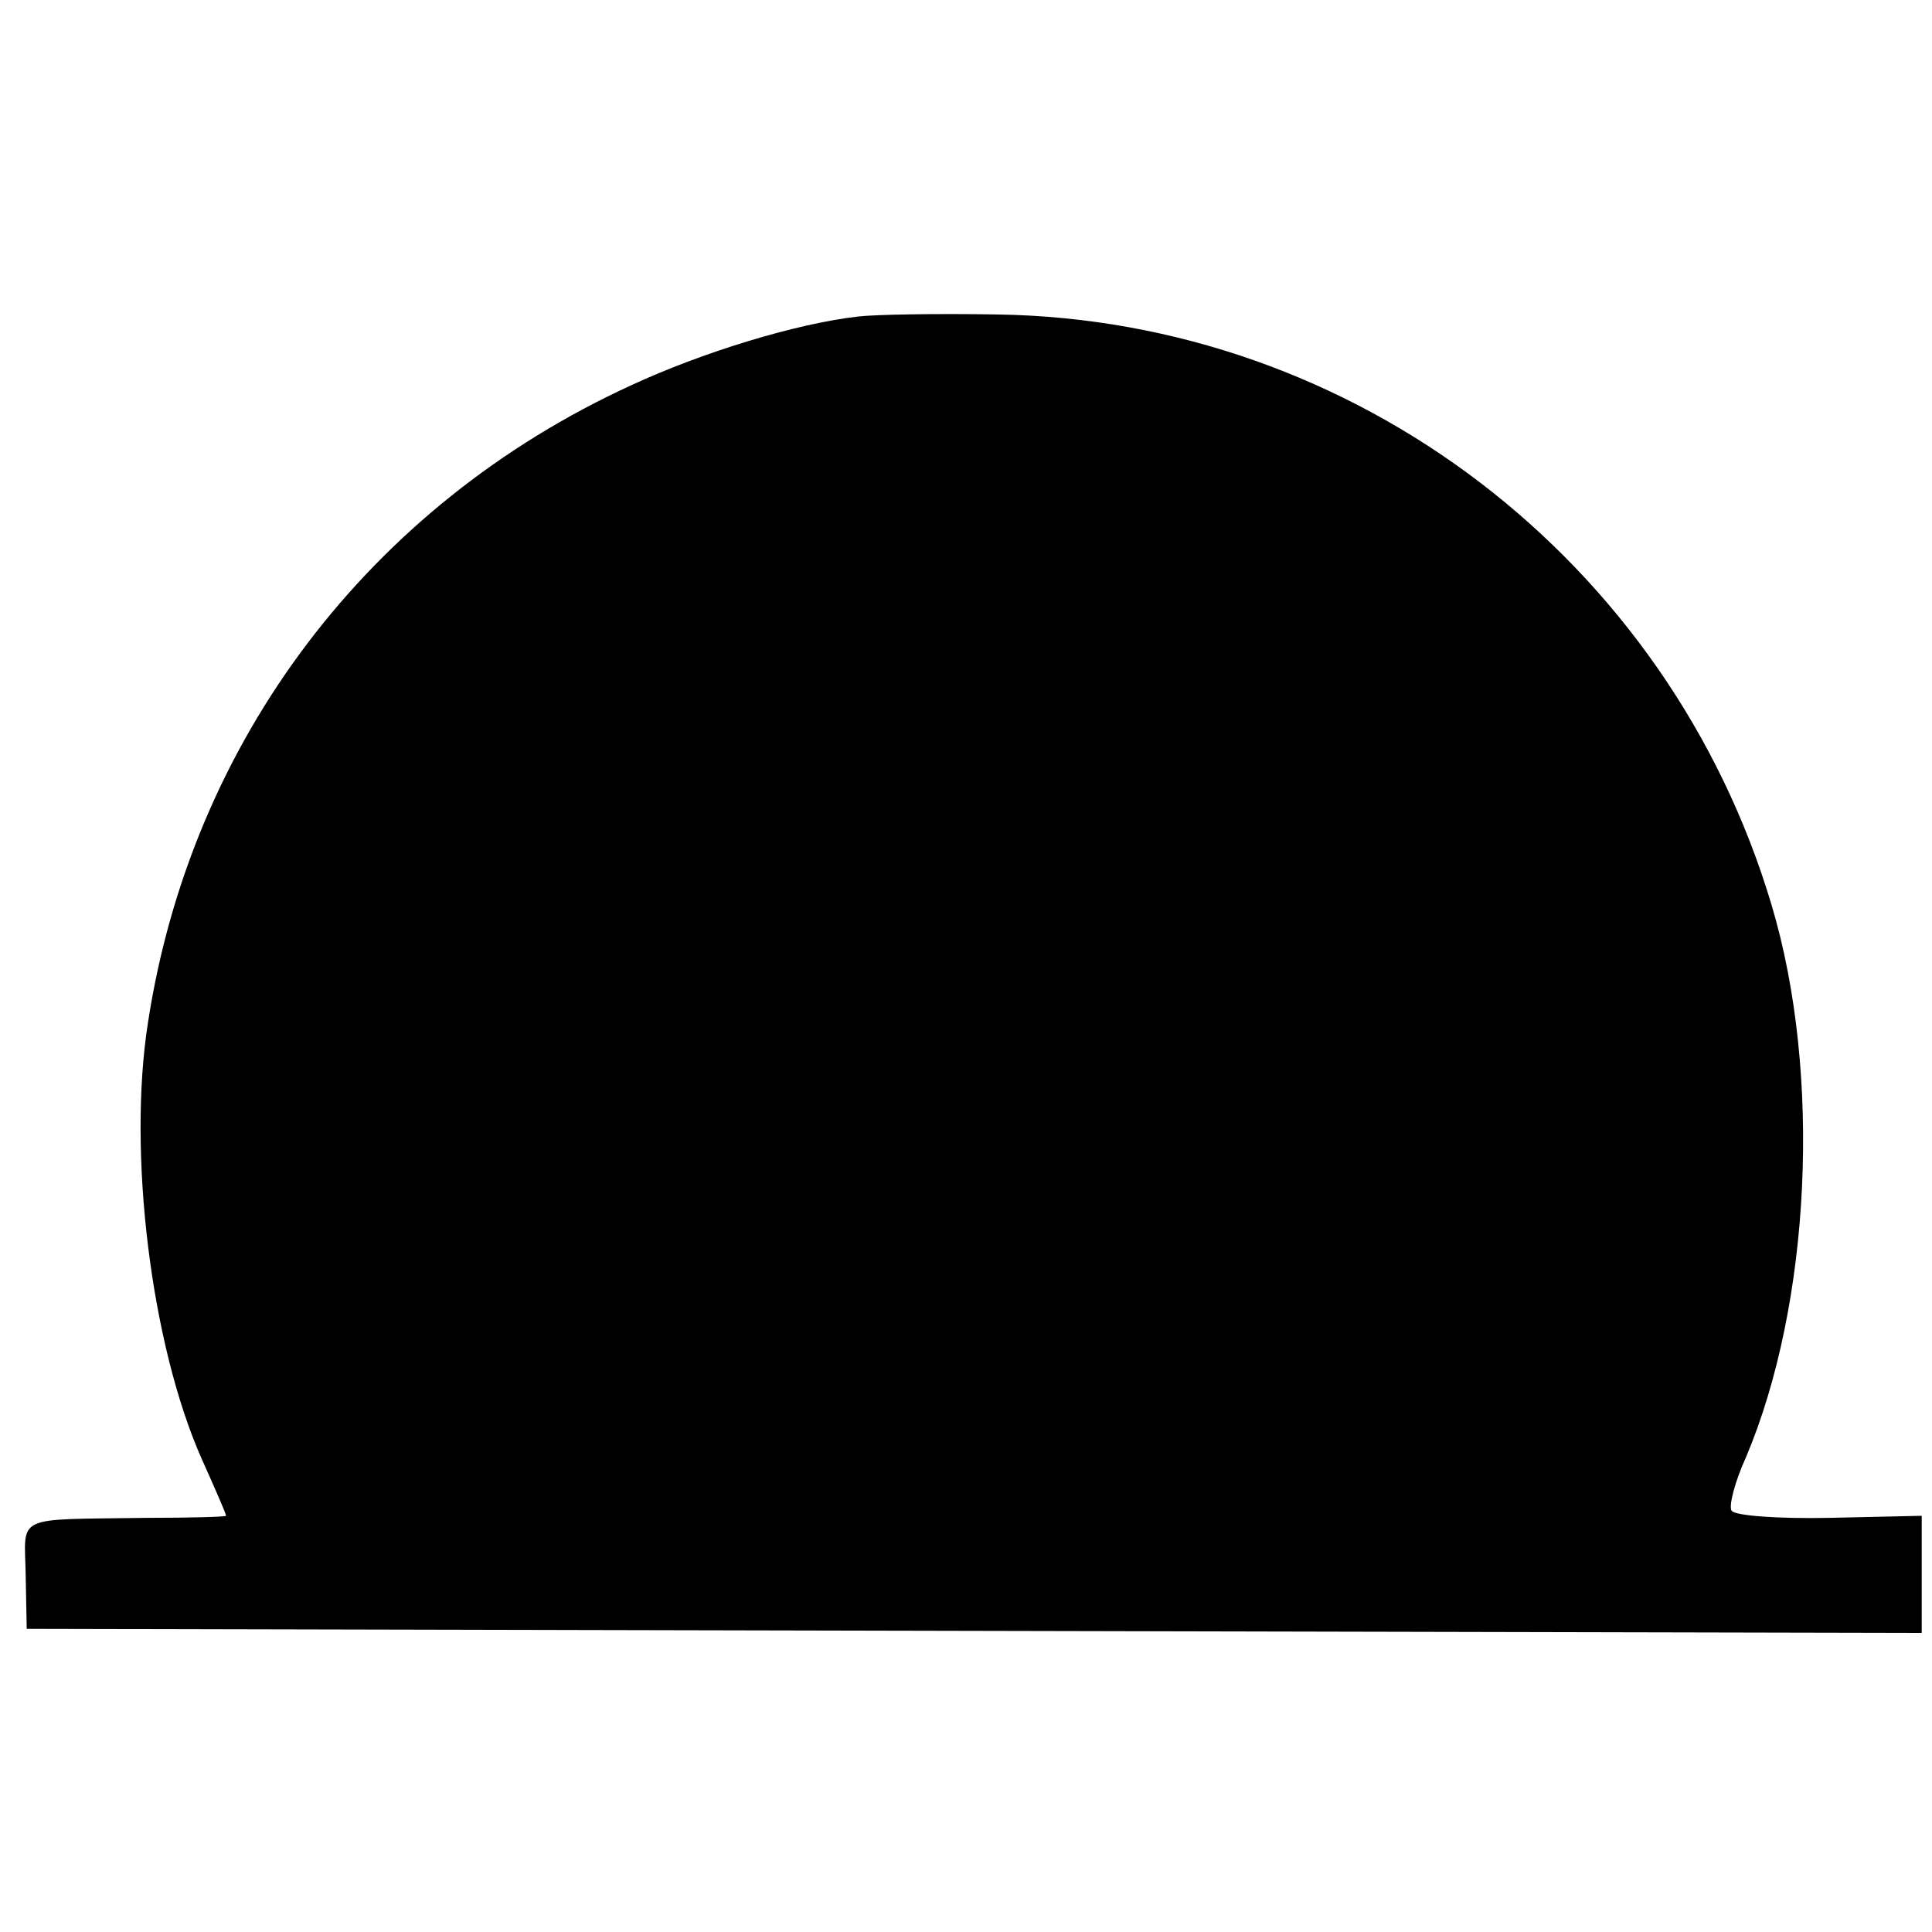
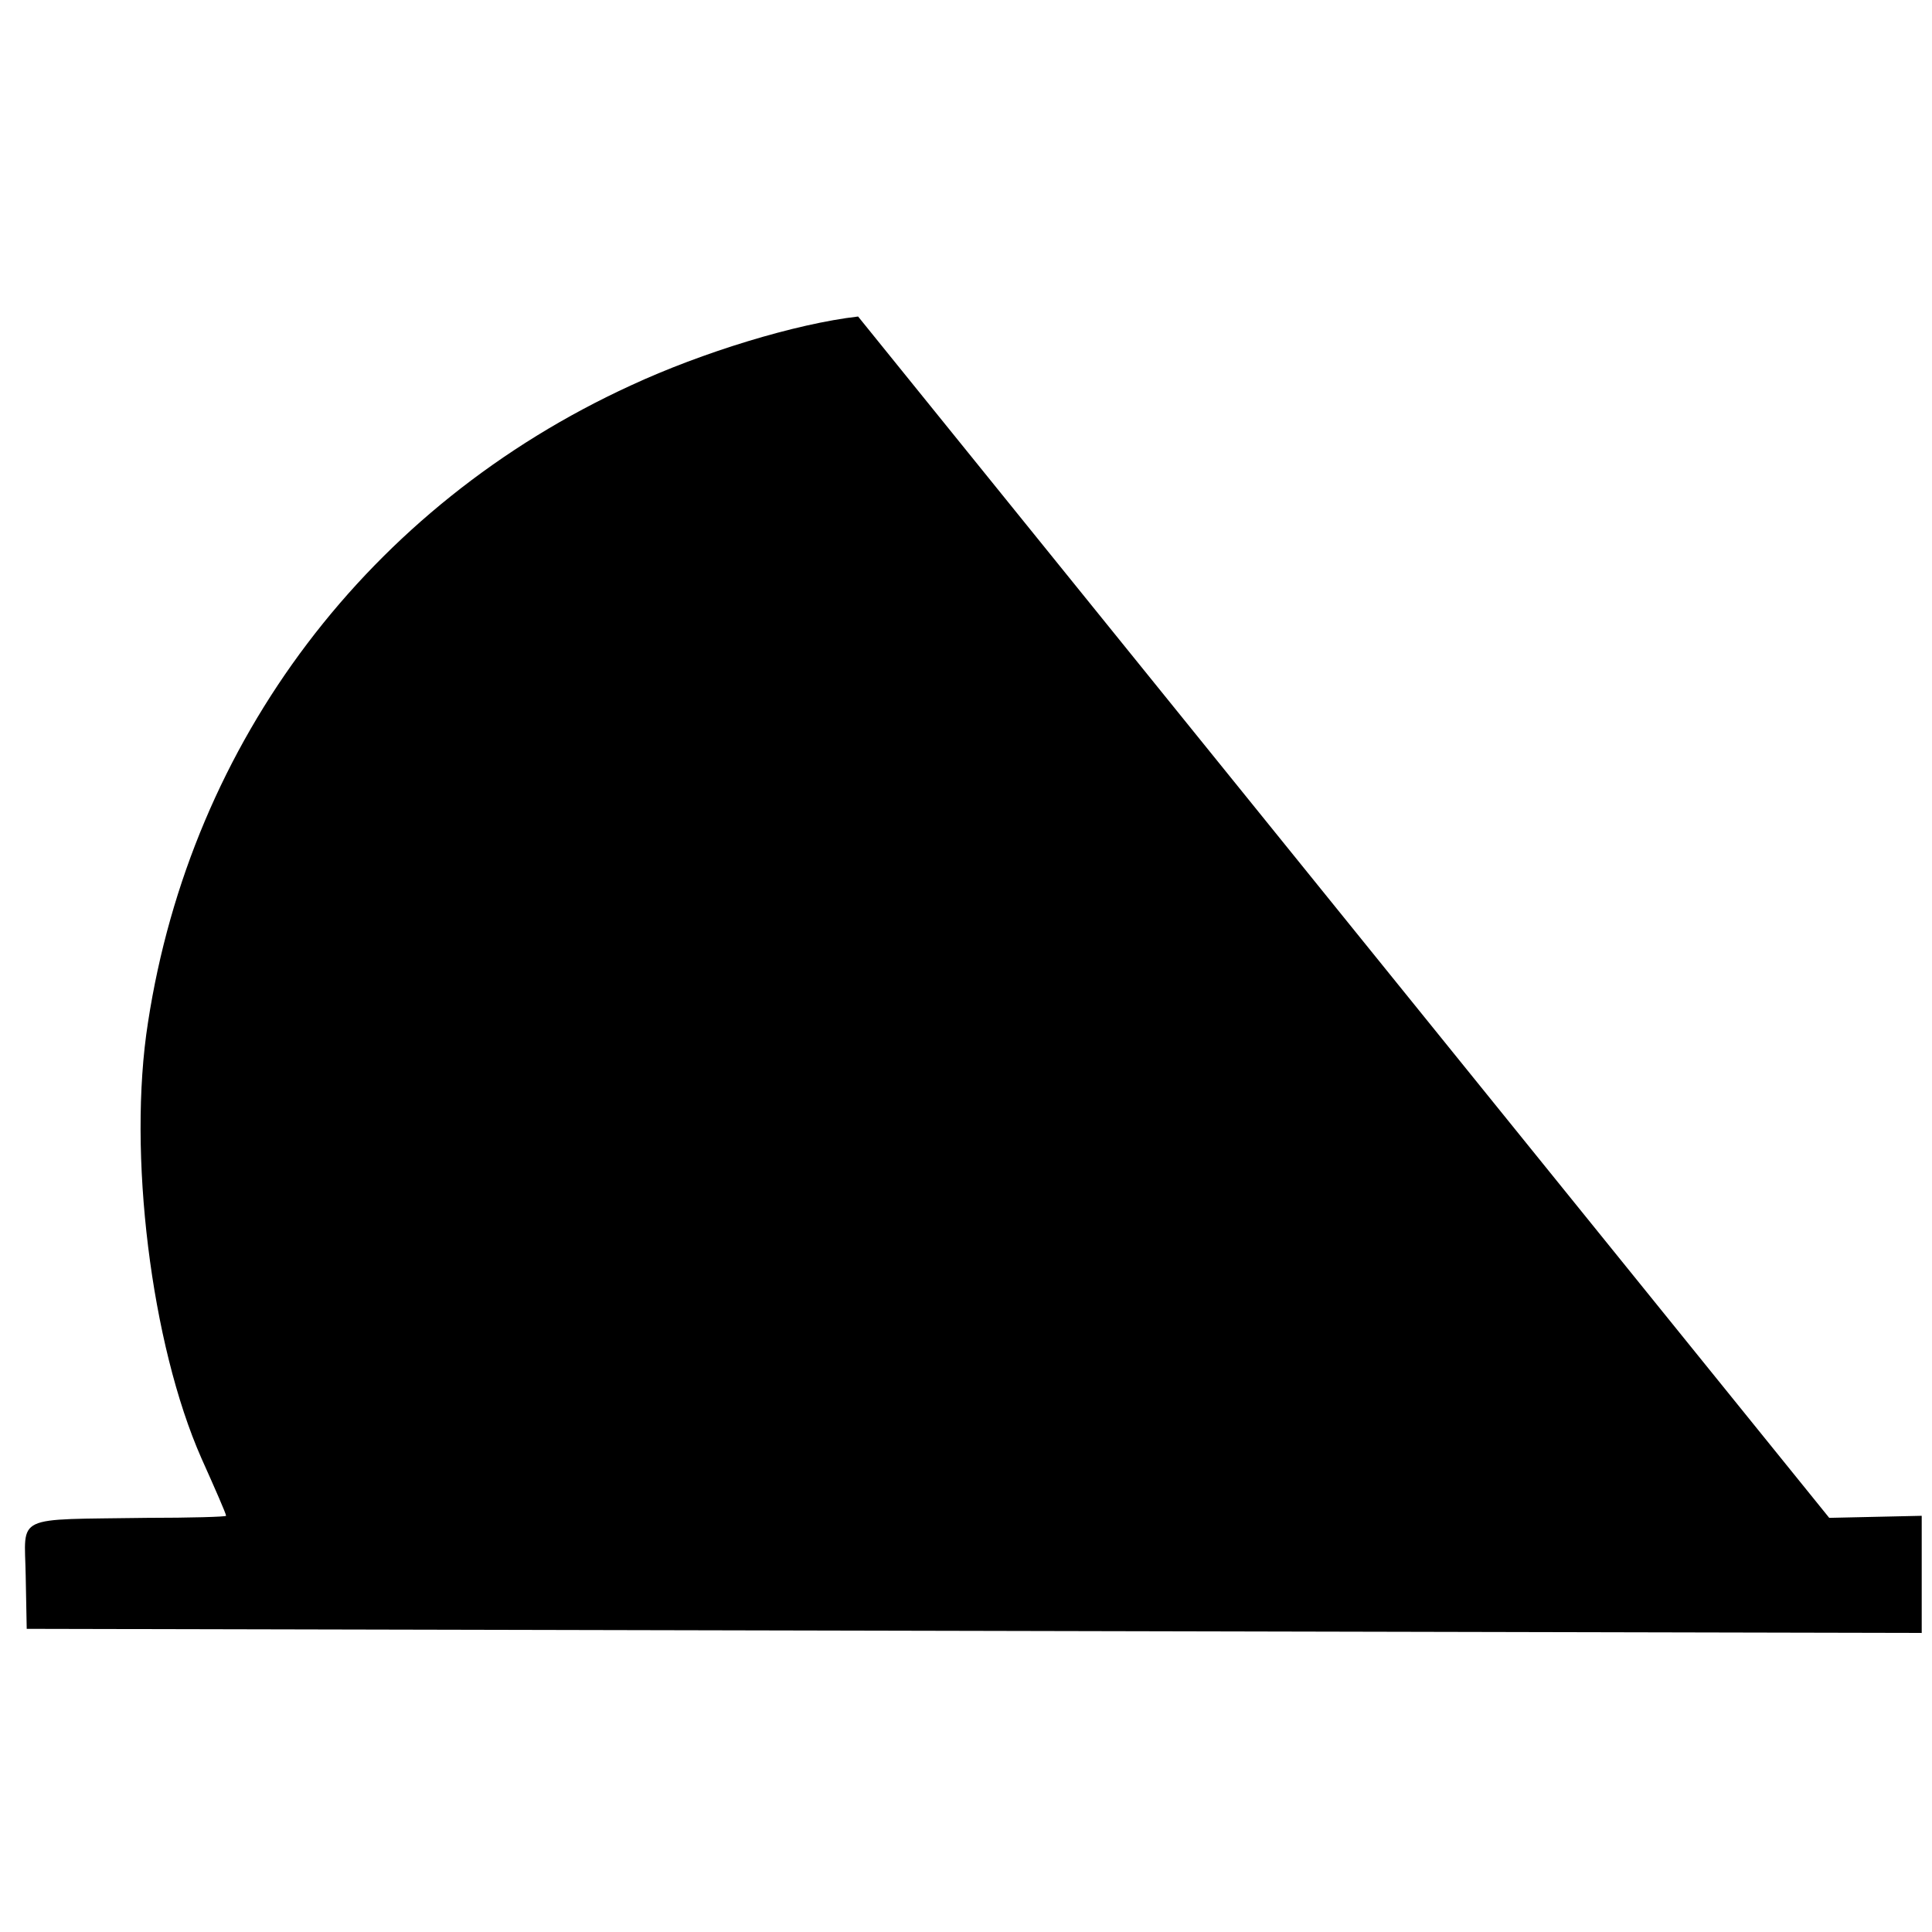
<svg xmlns="http://www.w3.org/2000/svg" version="1.0" width="188pt" height="188pt" viewBox="0 0 188 188" preserveAspectRatio="xMidYMid meet">
  <g transform="translate(0,188) scale(0.1,-0.1)" fill="#000000" stroke="none">
-     <path d="M835 1572 c-61 -7 -152 -35 -221 -67 -255 -117 -428 -346 -470 -620 -20 -127 3 -313 52 -424 13 -29 24 -54 24 -56 0 -1 -35 -2 -77 -2 -131 -2 -119 4 -118 -56 l1 -52 922 -2 922 -2 0 57 0 57 -90 -2 c-49 -1 -92 2 -95 7 -3 4 3 28 14 52 63 149 74 373 25 537 -100 336 -406 570 -754 575 -58 1 -118 0 -135 -2z" />
+     <path d="M835 1572 c-61 -7 -152 -35 -221 -67 -255 -117 -428 -346 -470 -620 -20 -127 3 -313 52 -424 13 -29 24 -54 24 -56 0 -1 -35 -2 -77 -2 -131 -2 -119 4 -118 -56 l1 -52 922 -2 922 -2 0 57 0 57 -90 -2 z" />
  </g>
</svg>